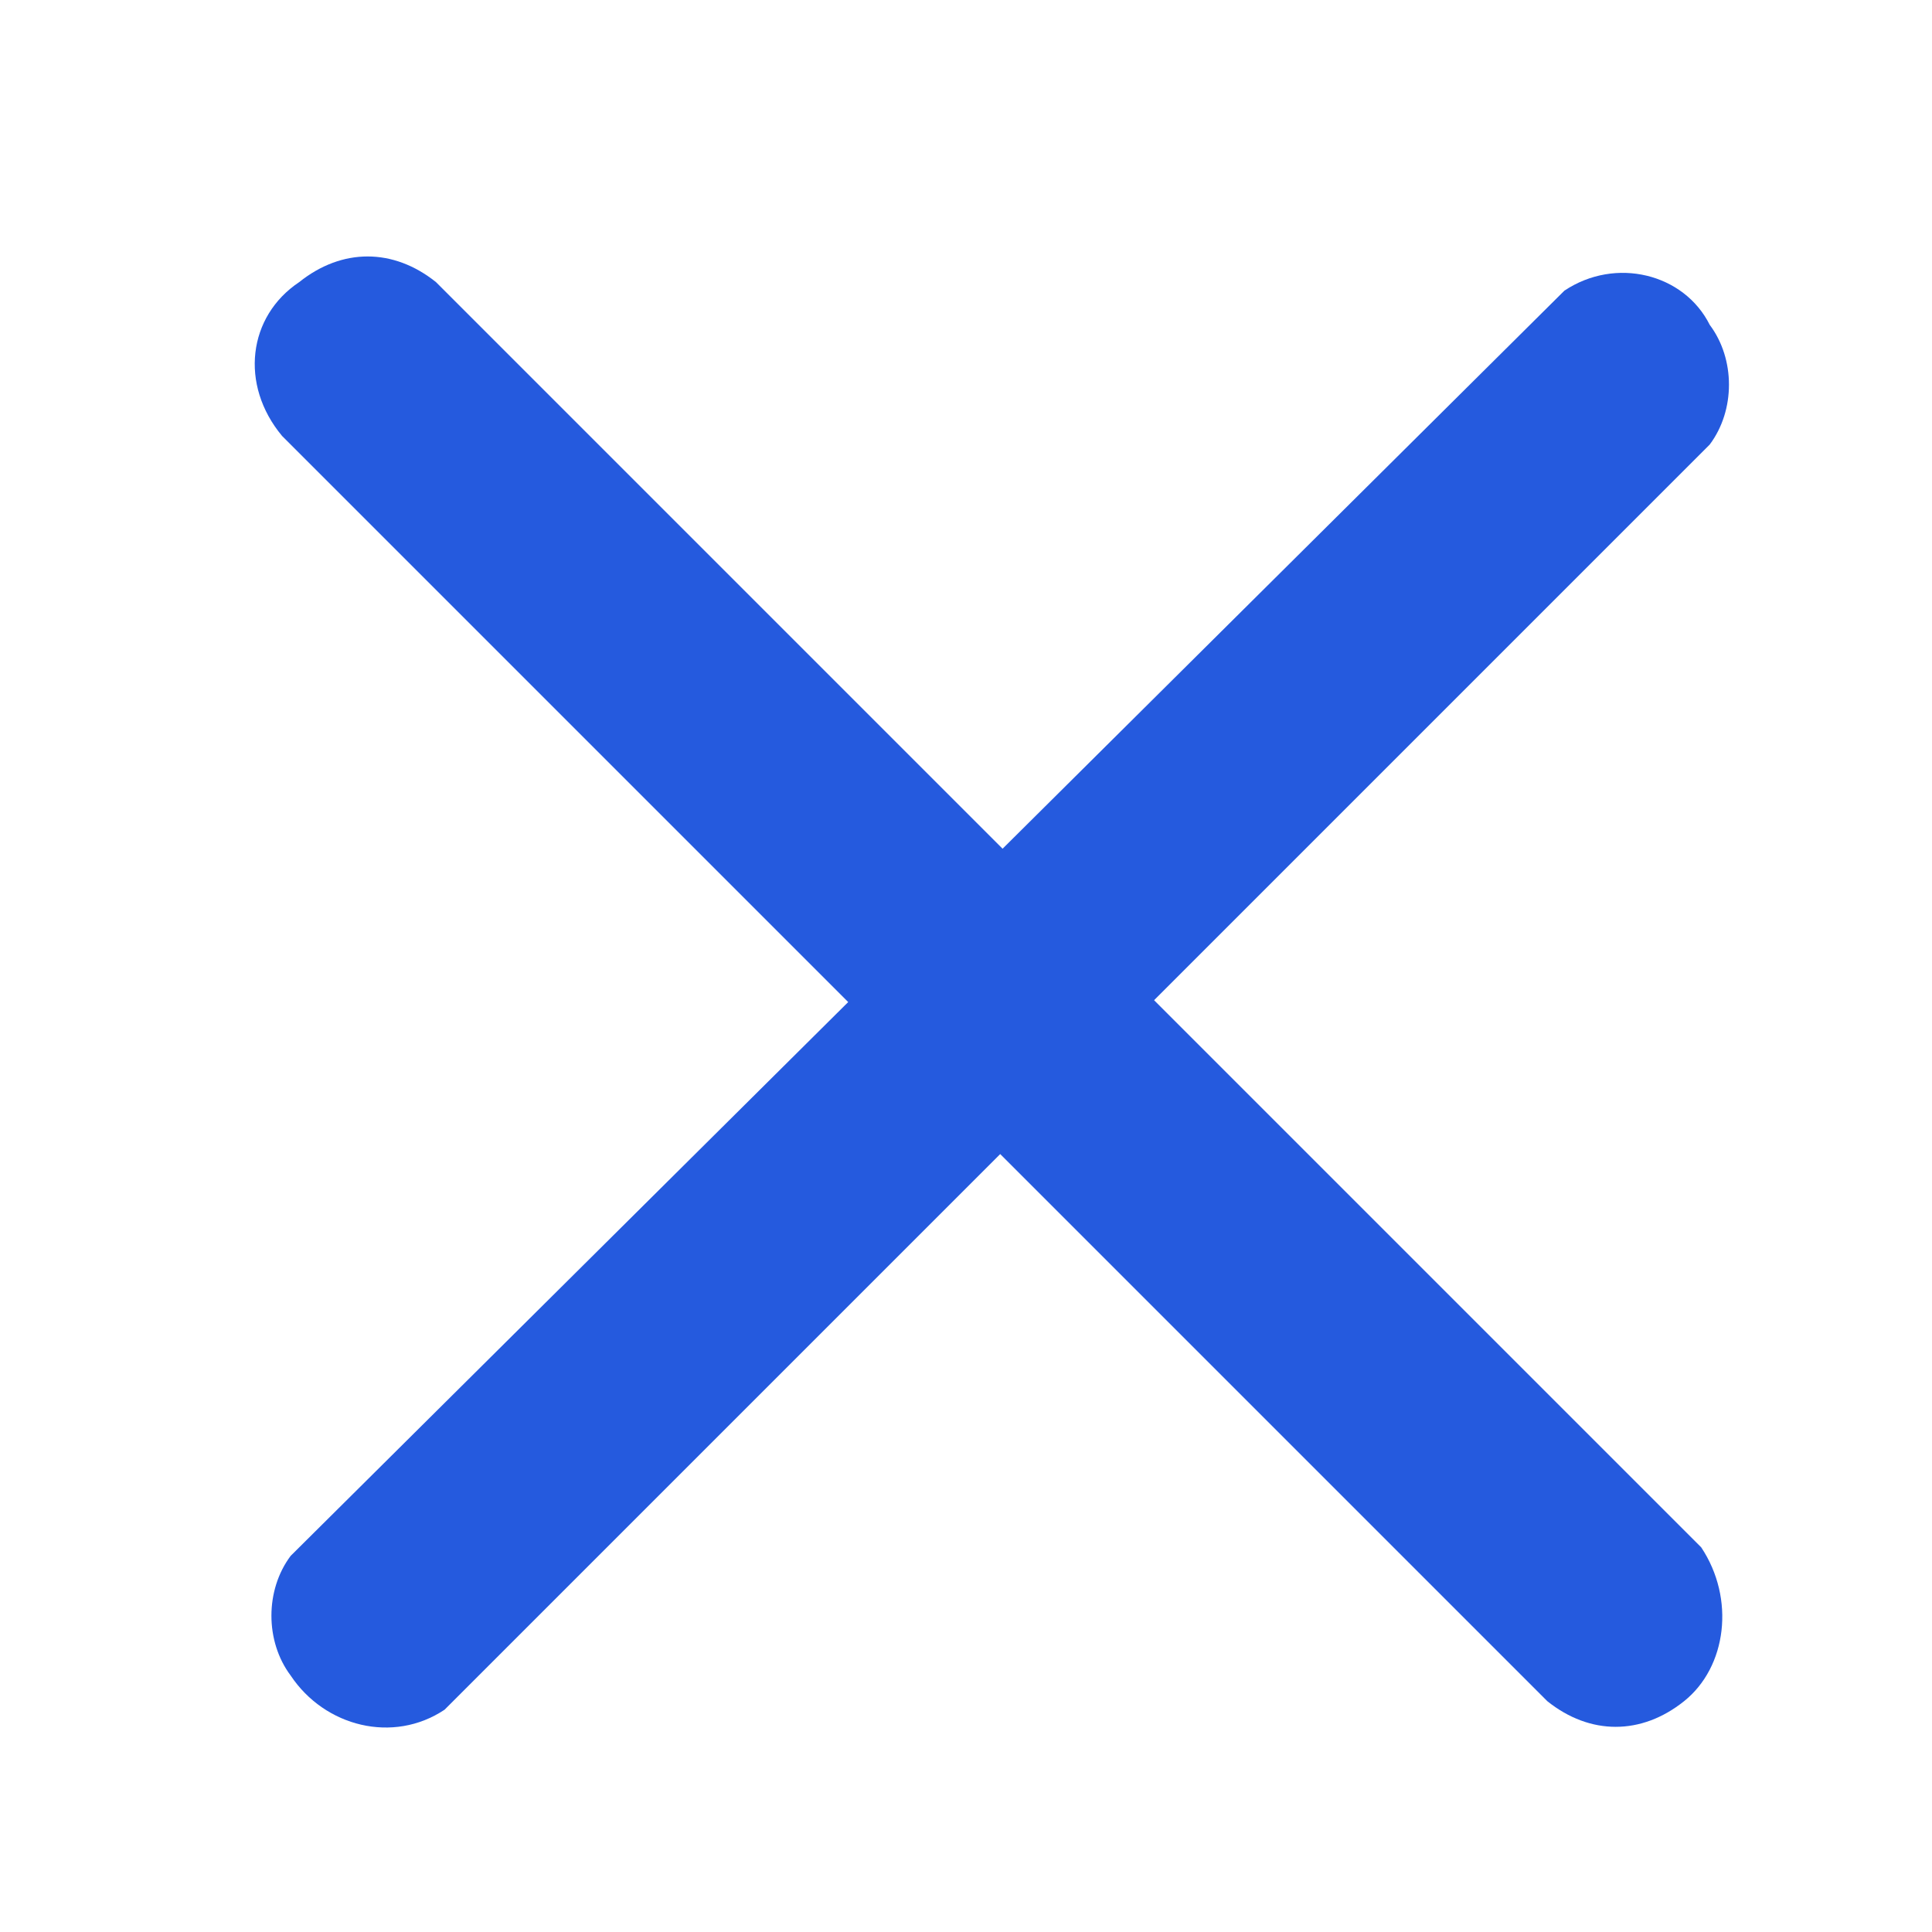
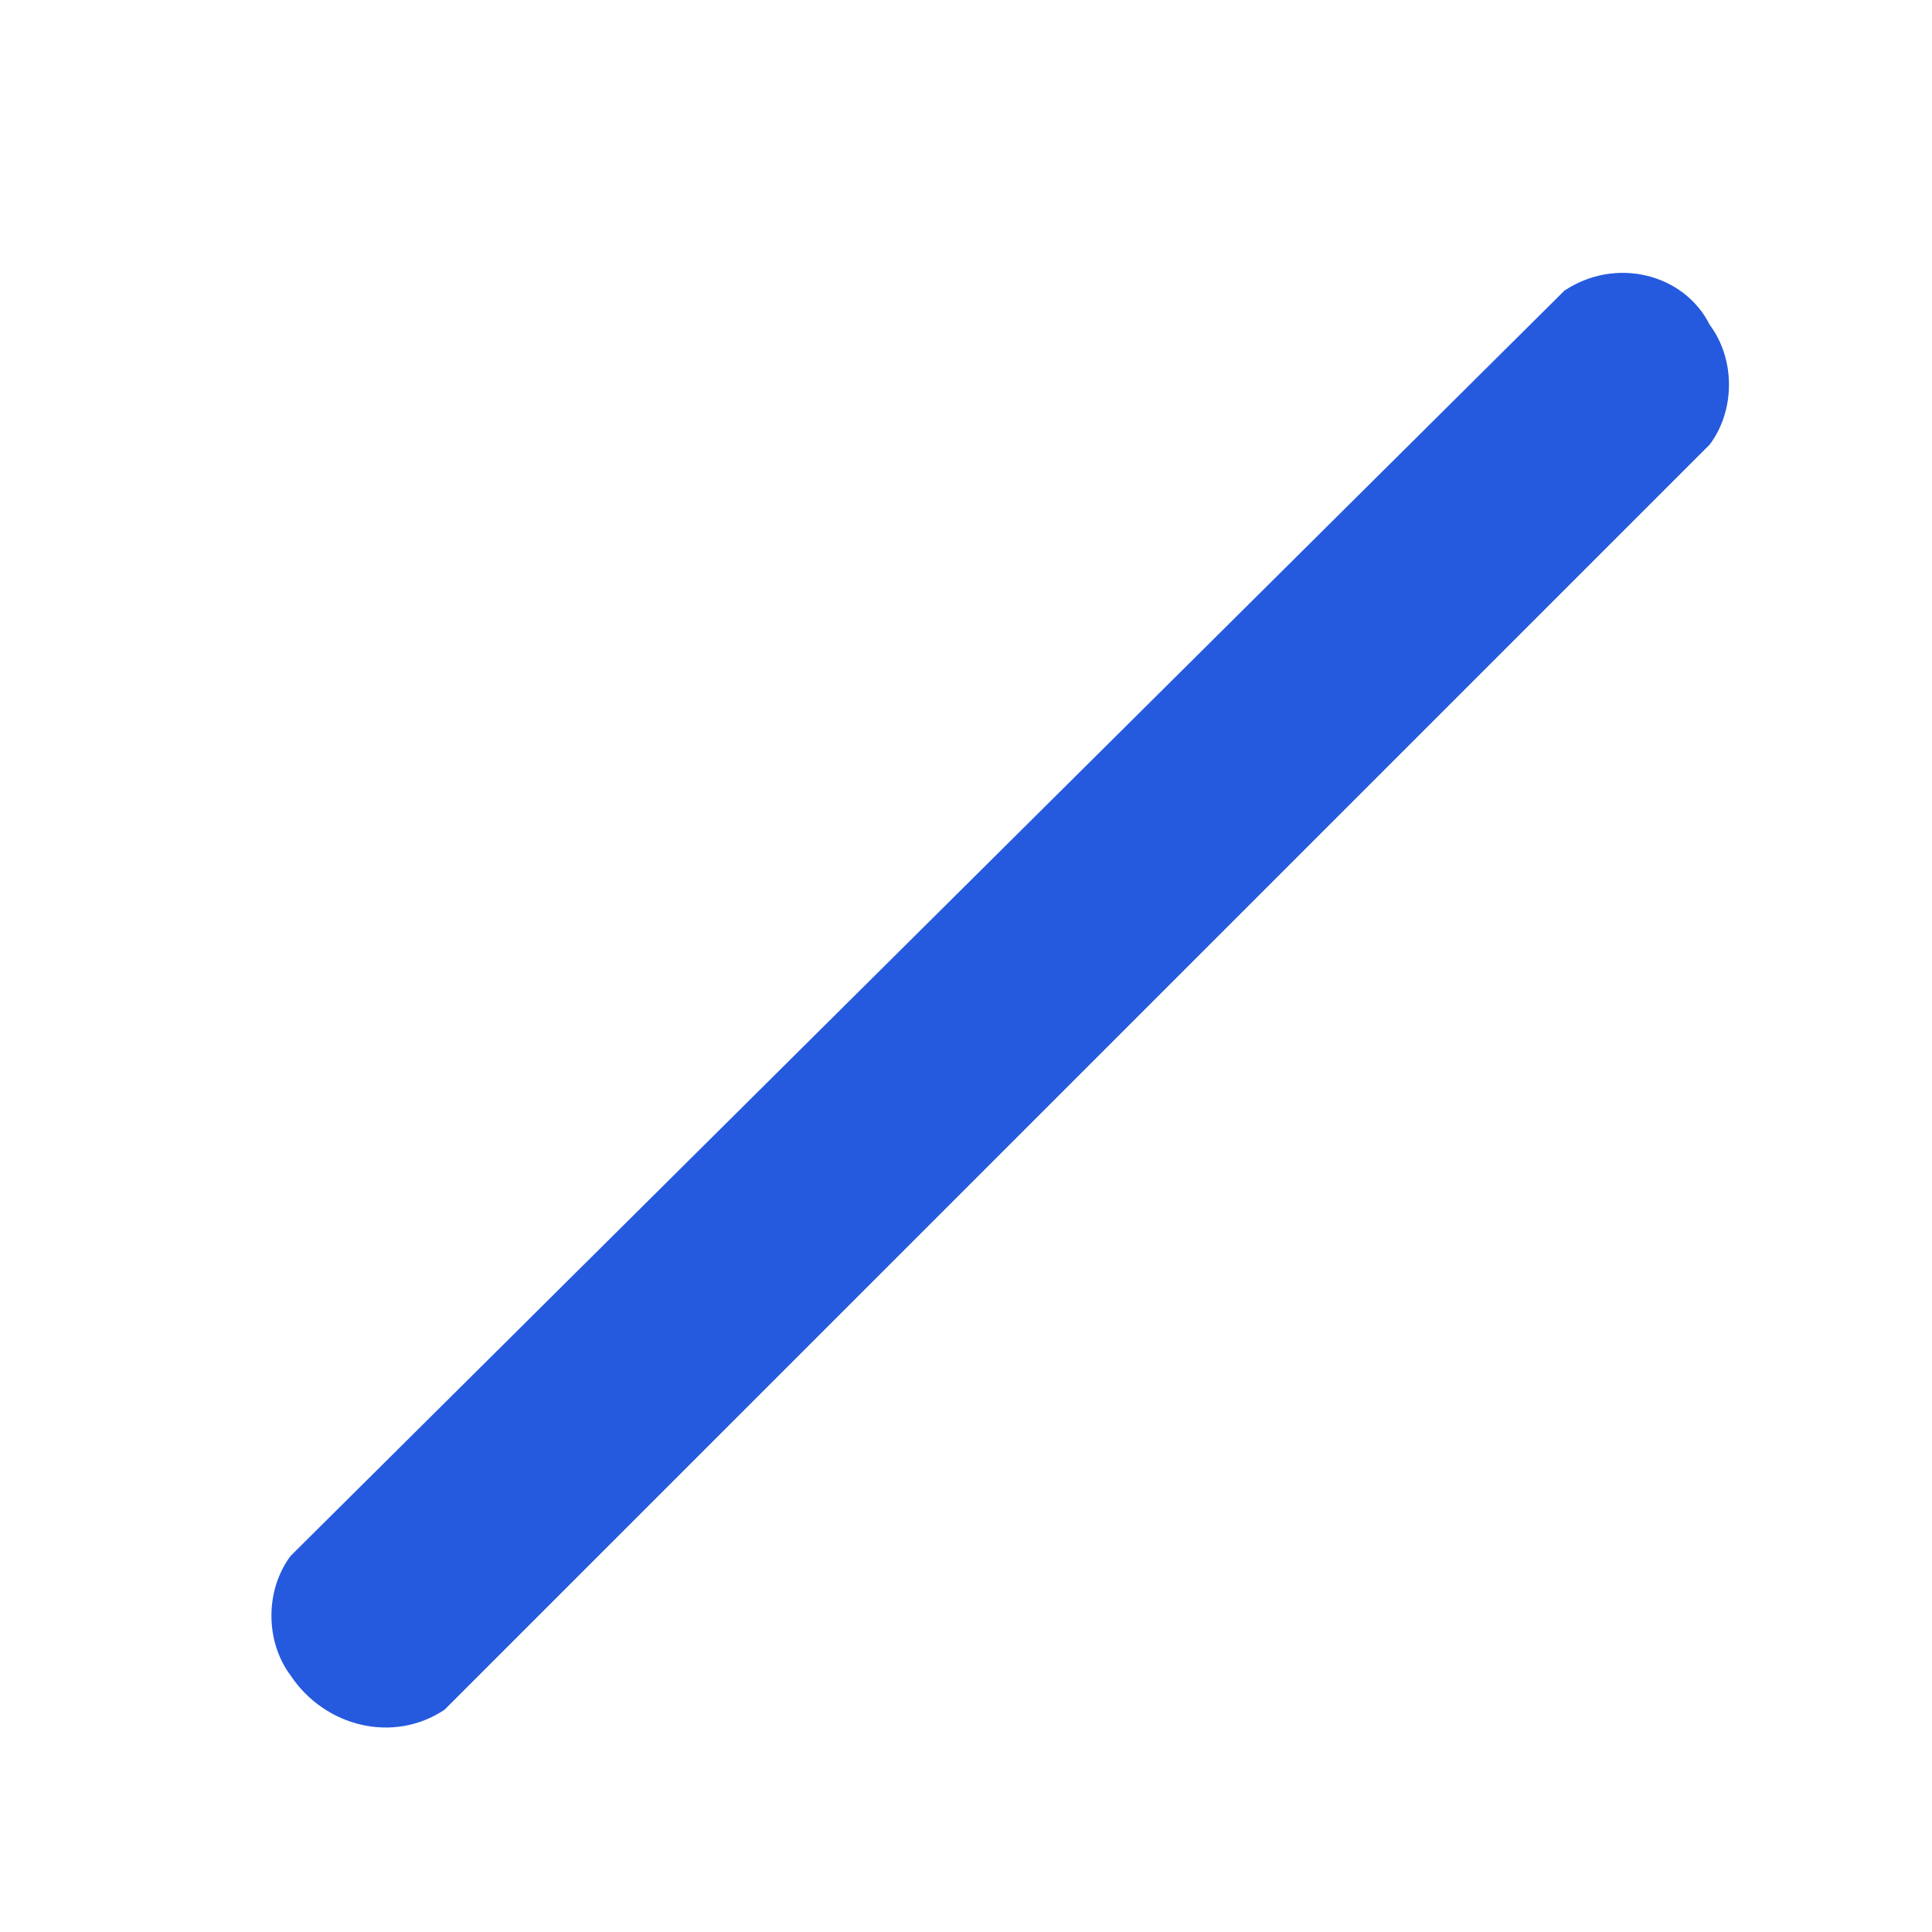
<svg xmlns="http://www.w3.org/2000/svg" version="1.1" id="Layer_1" x="0px" y="0px" viewBox="0 0 22.6 22.6" style="enable-background:new 0 0 22.6 22.6;" xml:space="preserve">
  <style type="text/css">
	.st0{fill:#255ADE;}
</style>
  <g id="Layer_2_1_">
    <g id="Layer_1-2">
      <path class="st0" d="M20,5.2L5.2,20c-0.6,0.4-1.4,0.2-1.8-0.4c-0.3-0.4-0.3-1,0-1.4L18.3,3.4C18.9,3,19.7,3.2,20,3.8    C20.3,4.2,20.3,4.8,20,5.2z" />
-       <path class="st0" d="M5.1,3.3l14.8,14.8c0.4,0.6,0.3,1.4-0.2,1.8c-0.5,0.4-1.1,0.4-1.6,0L3.3,5.1C2.8,4.5,2.9,3.7,3.5,3.3    C4,2.9,4.6,2.9,5.1,3.3z" />
    </g>
  </g>
</svg>